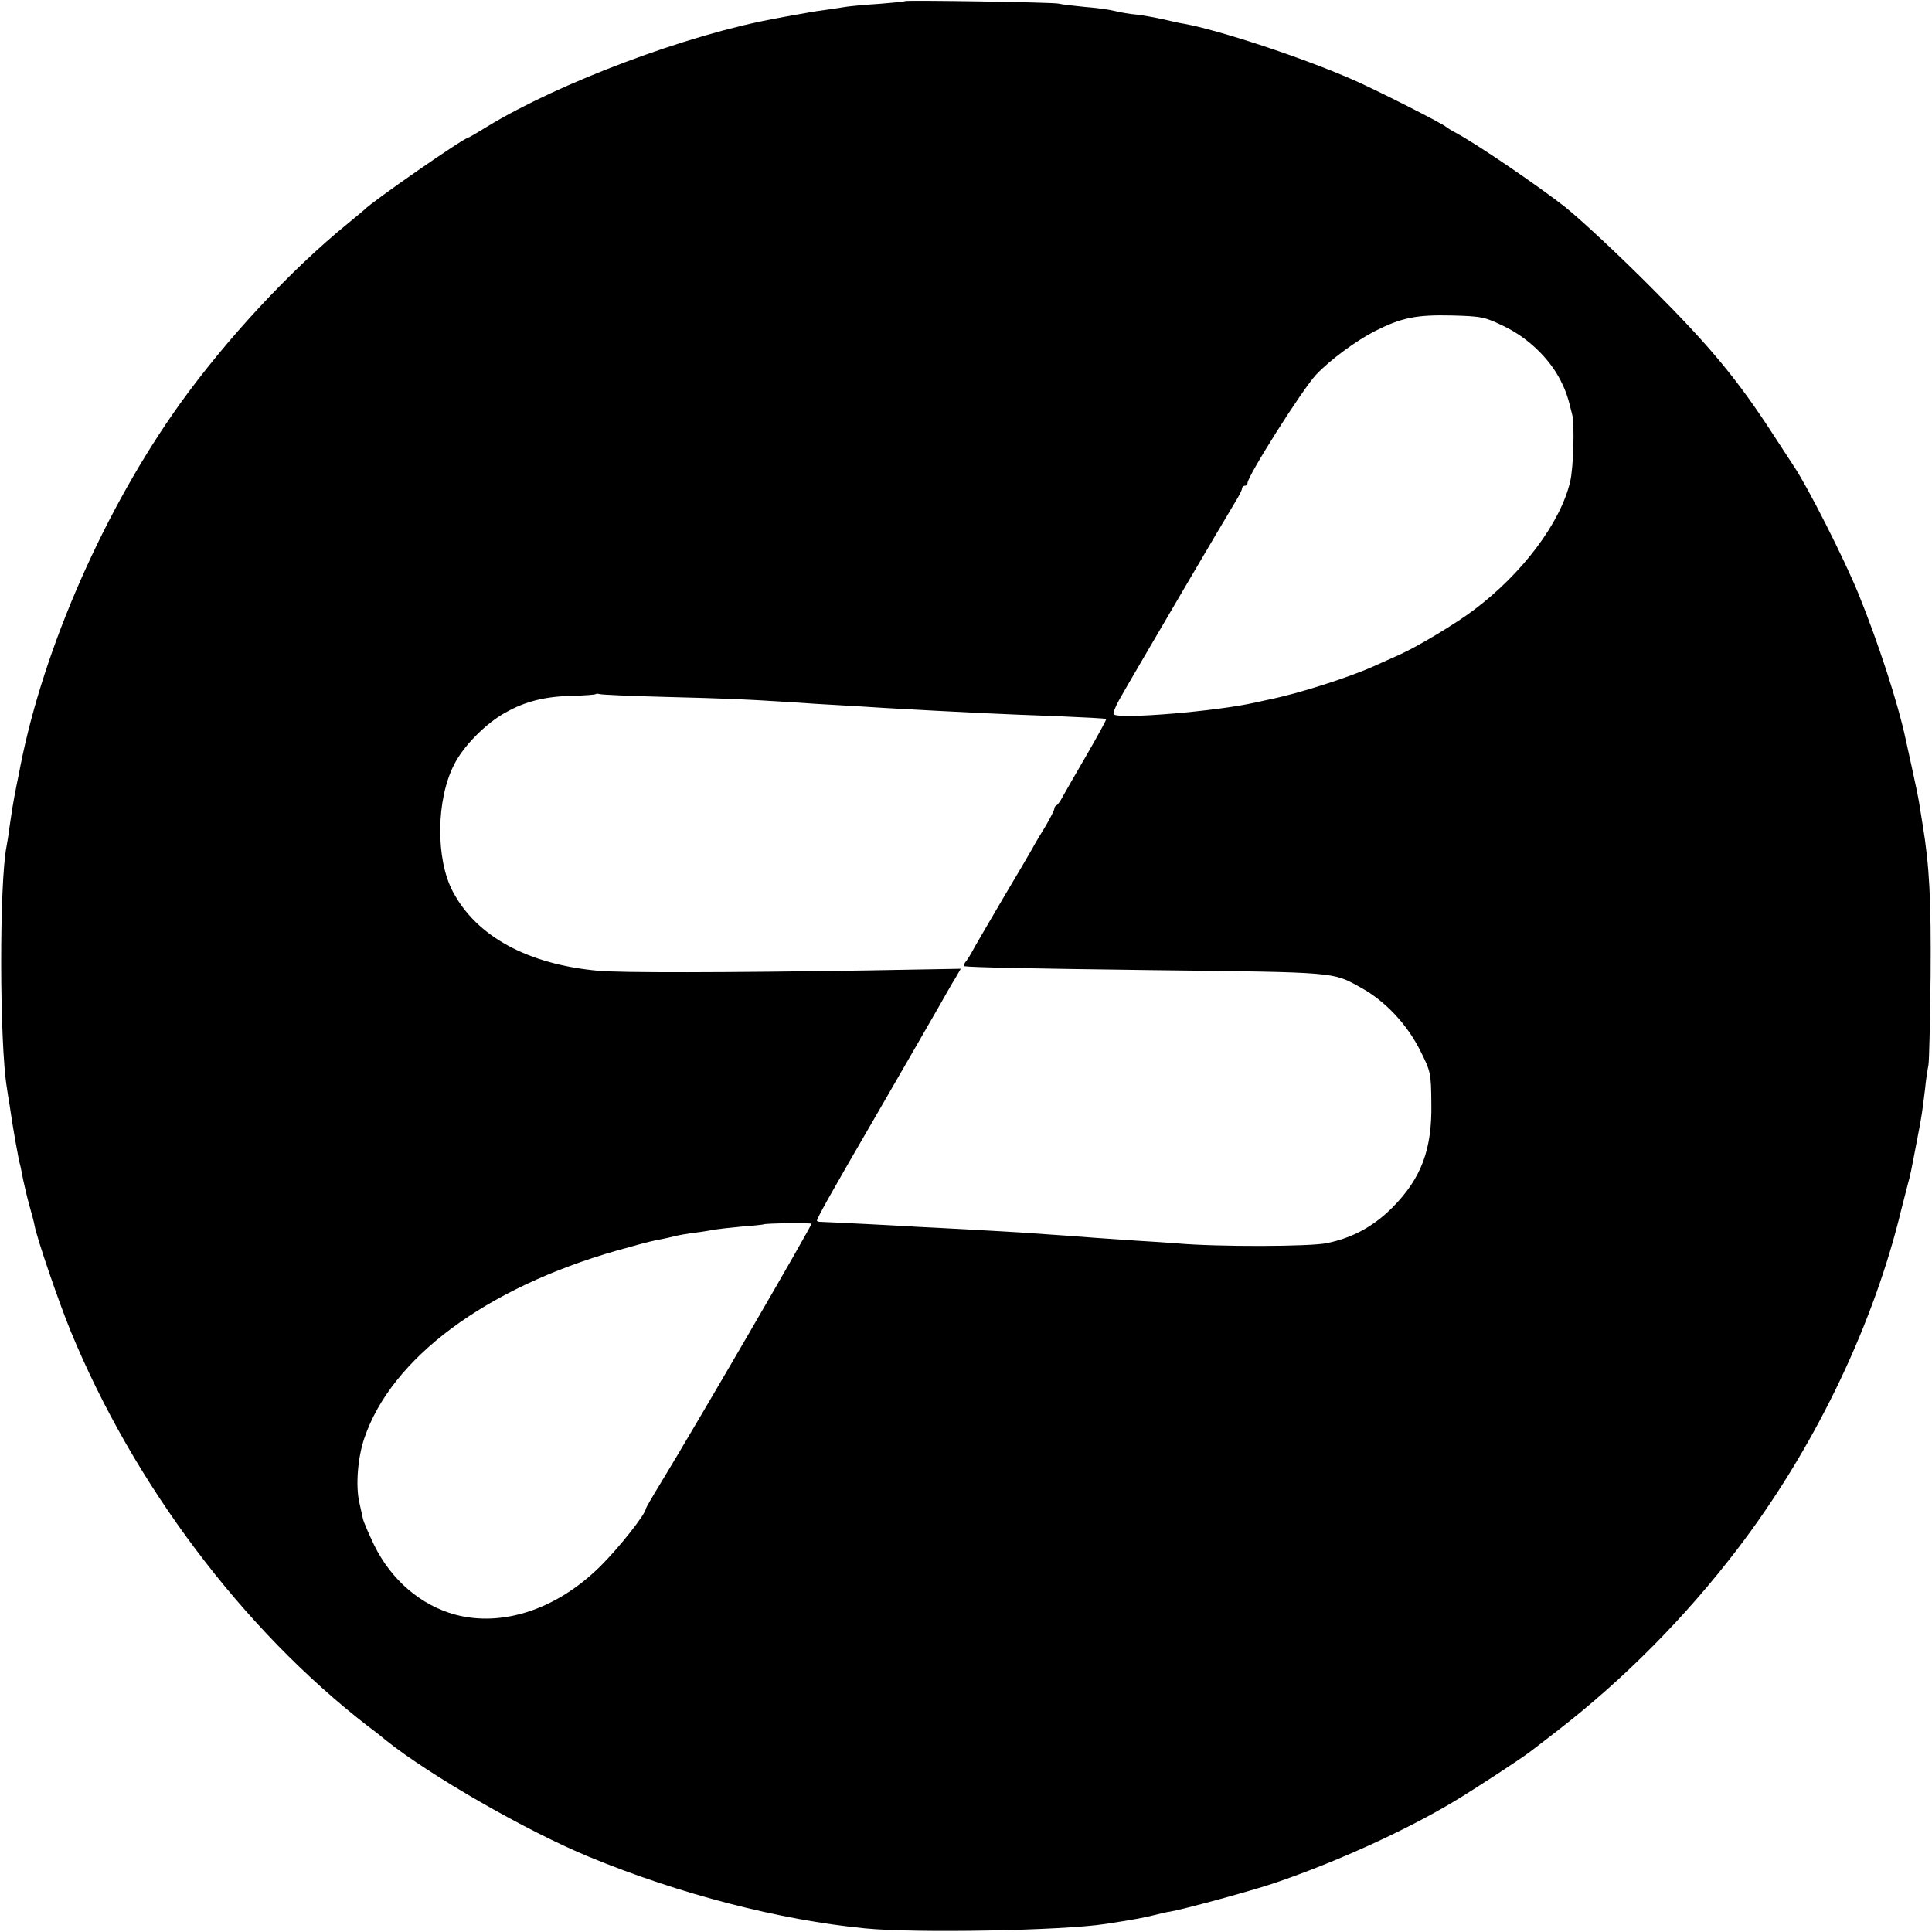
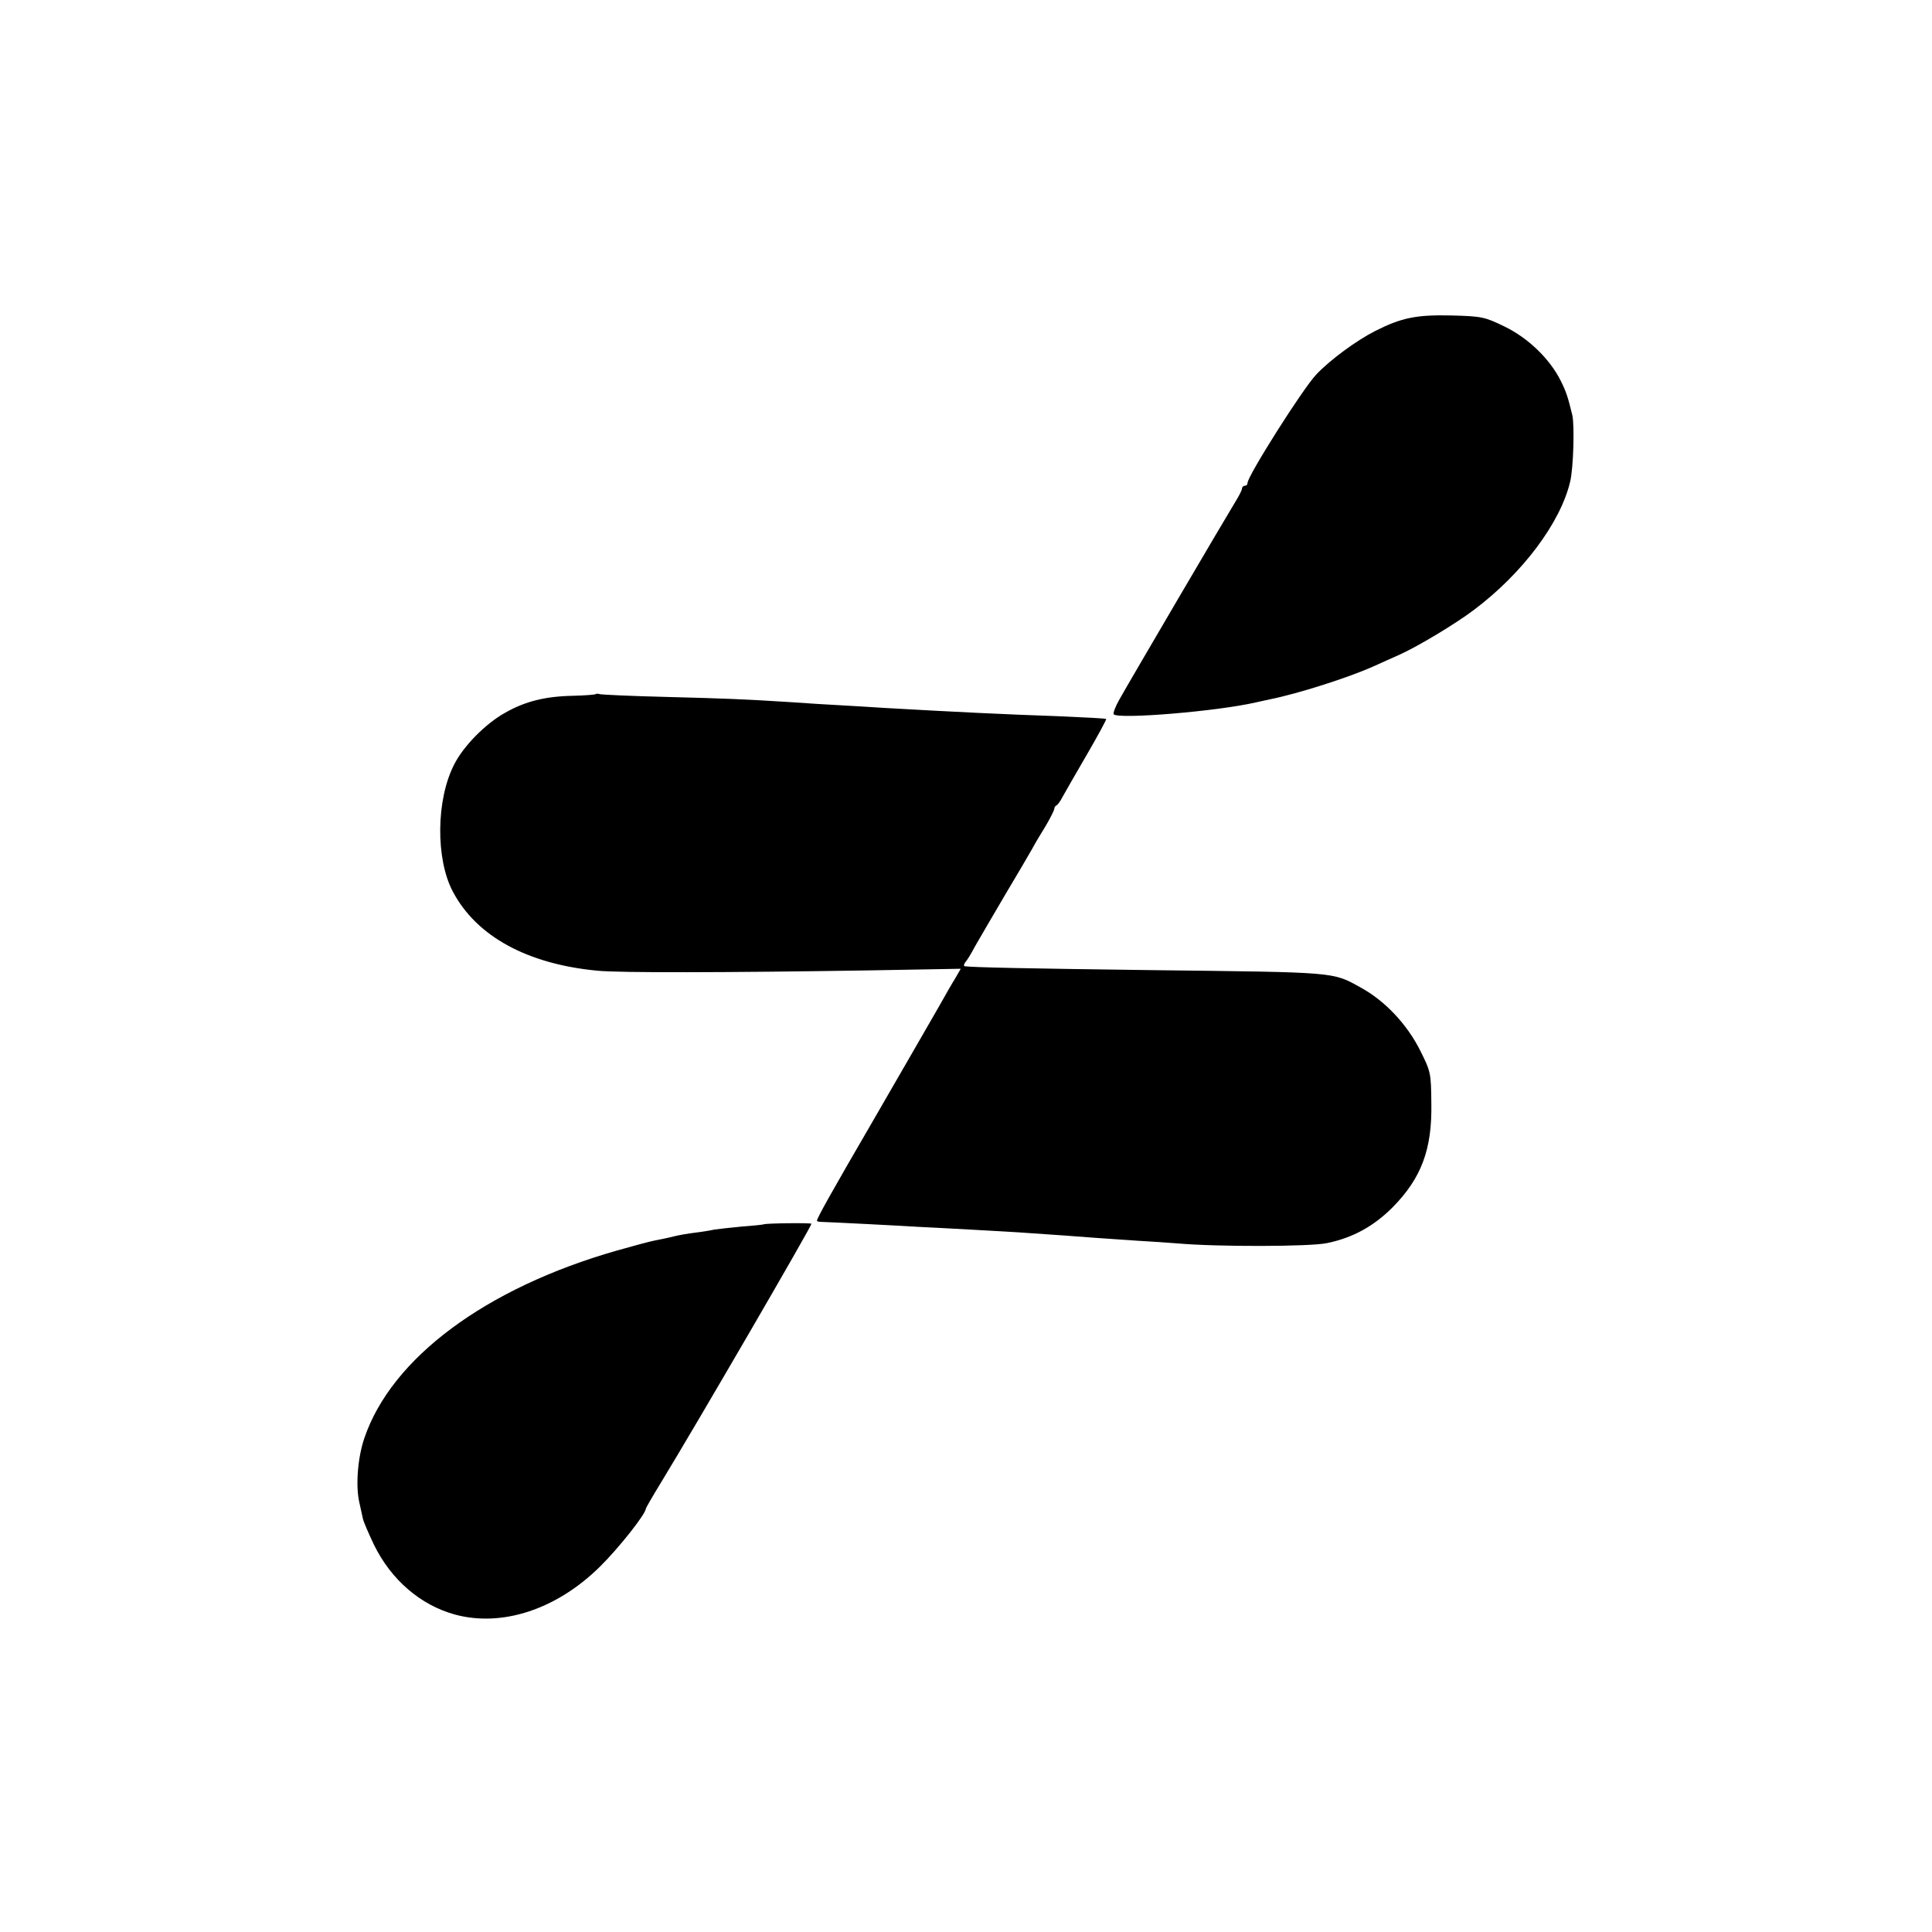
<svg xmlns="http://www.w3.org/2000/svg" version="1.0" width="700pt" height="700pt" viewBox="0 0 700 700" preserveAspectRatio="xMidYMid meet">
  <g transform="translate(0,700) scale(0.1,-0.1)" fill="#000000" stroke="none">
-     <path d="M3279 6996 c-2 -2 -44 -6 -94 -10 -49 -3 -101 -8 -115 -10 -14 -2 -47 -7 -73 -11 -51 -7 -57 -8 -122 -20 -22 -4 -51 -9 -65 -12 -319 -58 -782 -232 -1044 -391 -37 -23 -70 -42 -72 -42 -14 0 -350 -233 -374 -260 -3 -3 -30 -25 -60 -50 -208 -169 -439 -418 -608 -653 -272 -380 -493 -881 -578 -1312 -2 -11 -8 -42 -14 -70 -13 -65 -18 -100 -26 -155 -3 -25 -8 -54 -10 -65 -27 -133 -26 -715 1 -877 2 -13 6 -41 10 -63 10 -72 32 -198 39 -220 1 -5 6 -28 10 -50 5 -22 14 -63 22 -91 8 -28 17 -61 19 -73 9 -49 88 -279 131 -384 229 -556 624 -1081 1078 -1432 22 -16 51 -39 65 -51 159 -127 508 -328 736 -422 327 -135 691 -229 1000 -259 184 -18 714 -8 870 16 112 17 140 23 185 34 14 4 37 9 51 11 47 8 294 75 379 104 223 76 471 189 645 293 77 46 248 158 280 183 11 8 56 43 100 77 240 186 463 411 652 659 269 353 478 780 583 1192 11 46 26 101 31 122 12 44 12 46 35 166 18 92 18 97 29 185 3 33 9 71 12 85 3 14 6 160 8 325 2 275 -4 397 -29 548 -3 20 -9 54 -12 75 -3 20 -15 78 -26 127 -11 50 -21 97 -23 105 -28 132 -100 353 -172 530 -52 127 -182 384 -233 460 -9 14 -43 66 -75 115 -129 199 -228 319 -440 531 -115 116 -257 248 -313 293 -98 77 -315 225 -392 267 -19 10 -37 21 -40 24 -12 12 -259 137 -340 172 -185 81 -484 179 -610 202 -14 2 -47 9 -75 16 -27 6 -70 14 -95 17 -25 2 -61 8 -80 13 -19 5 -69 12 -110 15 -41 4 -84 9 -95 12 -23 5 -551 13 -556 9z m2172 -1179 c85 -41 163 -116 203 -195 21 -42 27 -61 43 -127 8 -38 4 -190 -8 -240 -35 -149 -173 -333 -349 -465 -66 -50 -201 -131 -267 -161 -26 -12 -70 -31 -98 -44 -92 -41 -274 -99 -375 -119 -14 -3 -36 -8 -50 -11 -138 -32 -497 -62 -515 -43 -3 3 6 28 21 54 38 68 392 671 420 716 13 21 24 42 24 48 0 5 5 10 10 10 6 0 10 4 10 10 0 25 199 340 249 393 50 53 145 123 214 158 95 48 149 59 277 56 109 -3 119 -5 191 -40z m-3041 -1342 c229 -6 279 -8 455 -19 55 -4 134 -9 175 -11 41 -2 116 -7 165 -10 265 -15 429 -23 630 -30 93 -4 171 -8 173 -10 2 -1 -30 -60 -70 -129 -40 -69 -80 -138 -88 -153 -8 -16 -18 -29 -22 -31 -5 -2 -8 -8 -8 -12 0 -5 -14 -33 -31 -62 -18 -29 -40 -66 -49 -83 -9 -16 -54 -93 -100 -170 -45 -77 -94 -160 -108 -185 -13 -25 -29 -51 -35 -57 -5 -7 -6 -14 -1 -14 31 -4 213 -8 679 -14 673 -8 652 -6 755 -63 88 -48 168 -133 216 -229 38 -76 39 -81 40 -191 3 -166 -36 -271 -141 -377 -68 -68 -144 -110 -237 -129 -59 -13 -398 -14 -543 -1 -27 2 -95 7 -150 10 -55 4 -120 8 -145 10 -39 3 -157 12 -280 20 -19 1 -98 6 -175 10 -77 4 -162 9 -190 10 -43 3 -316 17 -352 18 -7 0 -13 2 -13 4 0 9 43 87 218 388 102 176 203 352 225 390 22 39 48 85 59 102 l19 33 -338 -6 c-512 -8 -900 -9 -979 -1 -253 24 -437 124 -523 286 -63 118 -61 333 4 460 33 67 115 150 186 189 72 41 145 59 244 61 43 1 81 4 83 6 2 2 9 2 15 0 7 -2 113 -7 237 -10z m530 -1909 c0 -10 -416 -726 -546 -939 -30 -49 -54 -91 -54 -93 0 -19 -98 -143 -166 -210 -157 -155 -354 -220 -525 -174 -125 34 -232 126 -294 253 -20 42 -38 84 -40 94 -2 10 -8 36 -13 59 -14 60 -6 163 18 233 98 290 439 544 915 680 60 17 123 34 140 37 16 3 46 9 65 14 19 5 55 11 80 14 25 3 55 8 68 11 13 2 58 7 100 11 42 3 78 7 79 8 5 4 173 6 173 2z" />
+     <path d="M3279 6996 z m2172 -1179 c85 -41 163 -116 203 -195 21 -42 27 -61 43 -127 8 -38 4 -190 -8 -240 -35 -149 -173 -333 -349 -465 -66 -50 -201 -131 -267 -161 -26 -12 -70 -31 -98 -44 -92 -41 -274 -99 -375 -119 -14 -3 -36 -8 -50 -11 -138 -32 -497 -62 -515 -43 -3 3 6 28 21 54 38 68 392 671 420 716 13 21 24 42 24 48 0 5 5 10 10 10 6 0 10 4 10 10 0 25 199 340 249 393 50 53 145 123 214 158 95 48 149 59 277 56 109 -3 119 -5 191 -40z m-3041 -1342 c229 -6 279 -8 455 -19 55 -4 134 -9 175 -11 41 -2 116 -7 165 -10 265 -15 429 -23 630 -30 93 -4 171 -8 173 -10 2 -1 -30 -60 -70 -129 -40 -69 -80 -138 -88 -153 -8 -16 -18 -29 -22 -31 -5 -2 -8 -8 -8 -12 0 -5 -14 -33 -31 -62 -18 -29 -40 -66 -49 -83 -9 -16 -54 -93 -100 -170 -45 -77 -94 -160 -108 -185 -13 -25 -29 -51 -35 -57 -5 -7 -6 -14 -1 -14 31 -4 213 -8 679 -14 673 -8 652 -6 755 -63 88 -48 168 -133 216 -229 38 -76 39 -81 40 -191 3 -166 -36 -271 -141 -377 -68 -68 -144 -110 -237 -129 -59 -13 -398 -14 -543 -1 -27 2 -95 7 -150 10 -55 4 -120 8 -145 10 -39 3 -157 12 -280 20 -19 1 -98 6 -175 10 -77 4 -162 9 -190 10 -43 3 -316 17 -352 18 -7 0 -13 2 -13 4 0 9 43 87 218 388 102 176 203 352 225 390 22 39 48 85 59 102 l19 33 -338 -6 c-512 -8 -900 -9 -979 -1 -253 24 -437 124 -523 286 -63 118 -61 333 4 460 33 67 115 150 186 189 72 41 145 59 244 61 43 1 81 4 83 6 2 2 9 2 15 0 7 -2 113 -7 237 -10z m530 -1909 c0 -10 -416 -726 -546 -939 -30 -49 -54 -91 -54 -93 0 -19 -98 -143 -166 -210 -157 -155 -354 -220 -525 -174 -125 34 -232 126 -294 253 -20 42 -38 84 -40 94 -2 10 -8 36 -13 59 -14 60 -6 163 18 233 98 290 439 544 915 680 60 17 123 34 140 37 16 3 46 9 65 14 19 5 55 11 80 14 25 3 55 8 68 11 13 2 58 7 100 11 42 3 78 7 79 8 5 4 173 6 173 2z" />
  </g>
</svg>